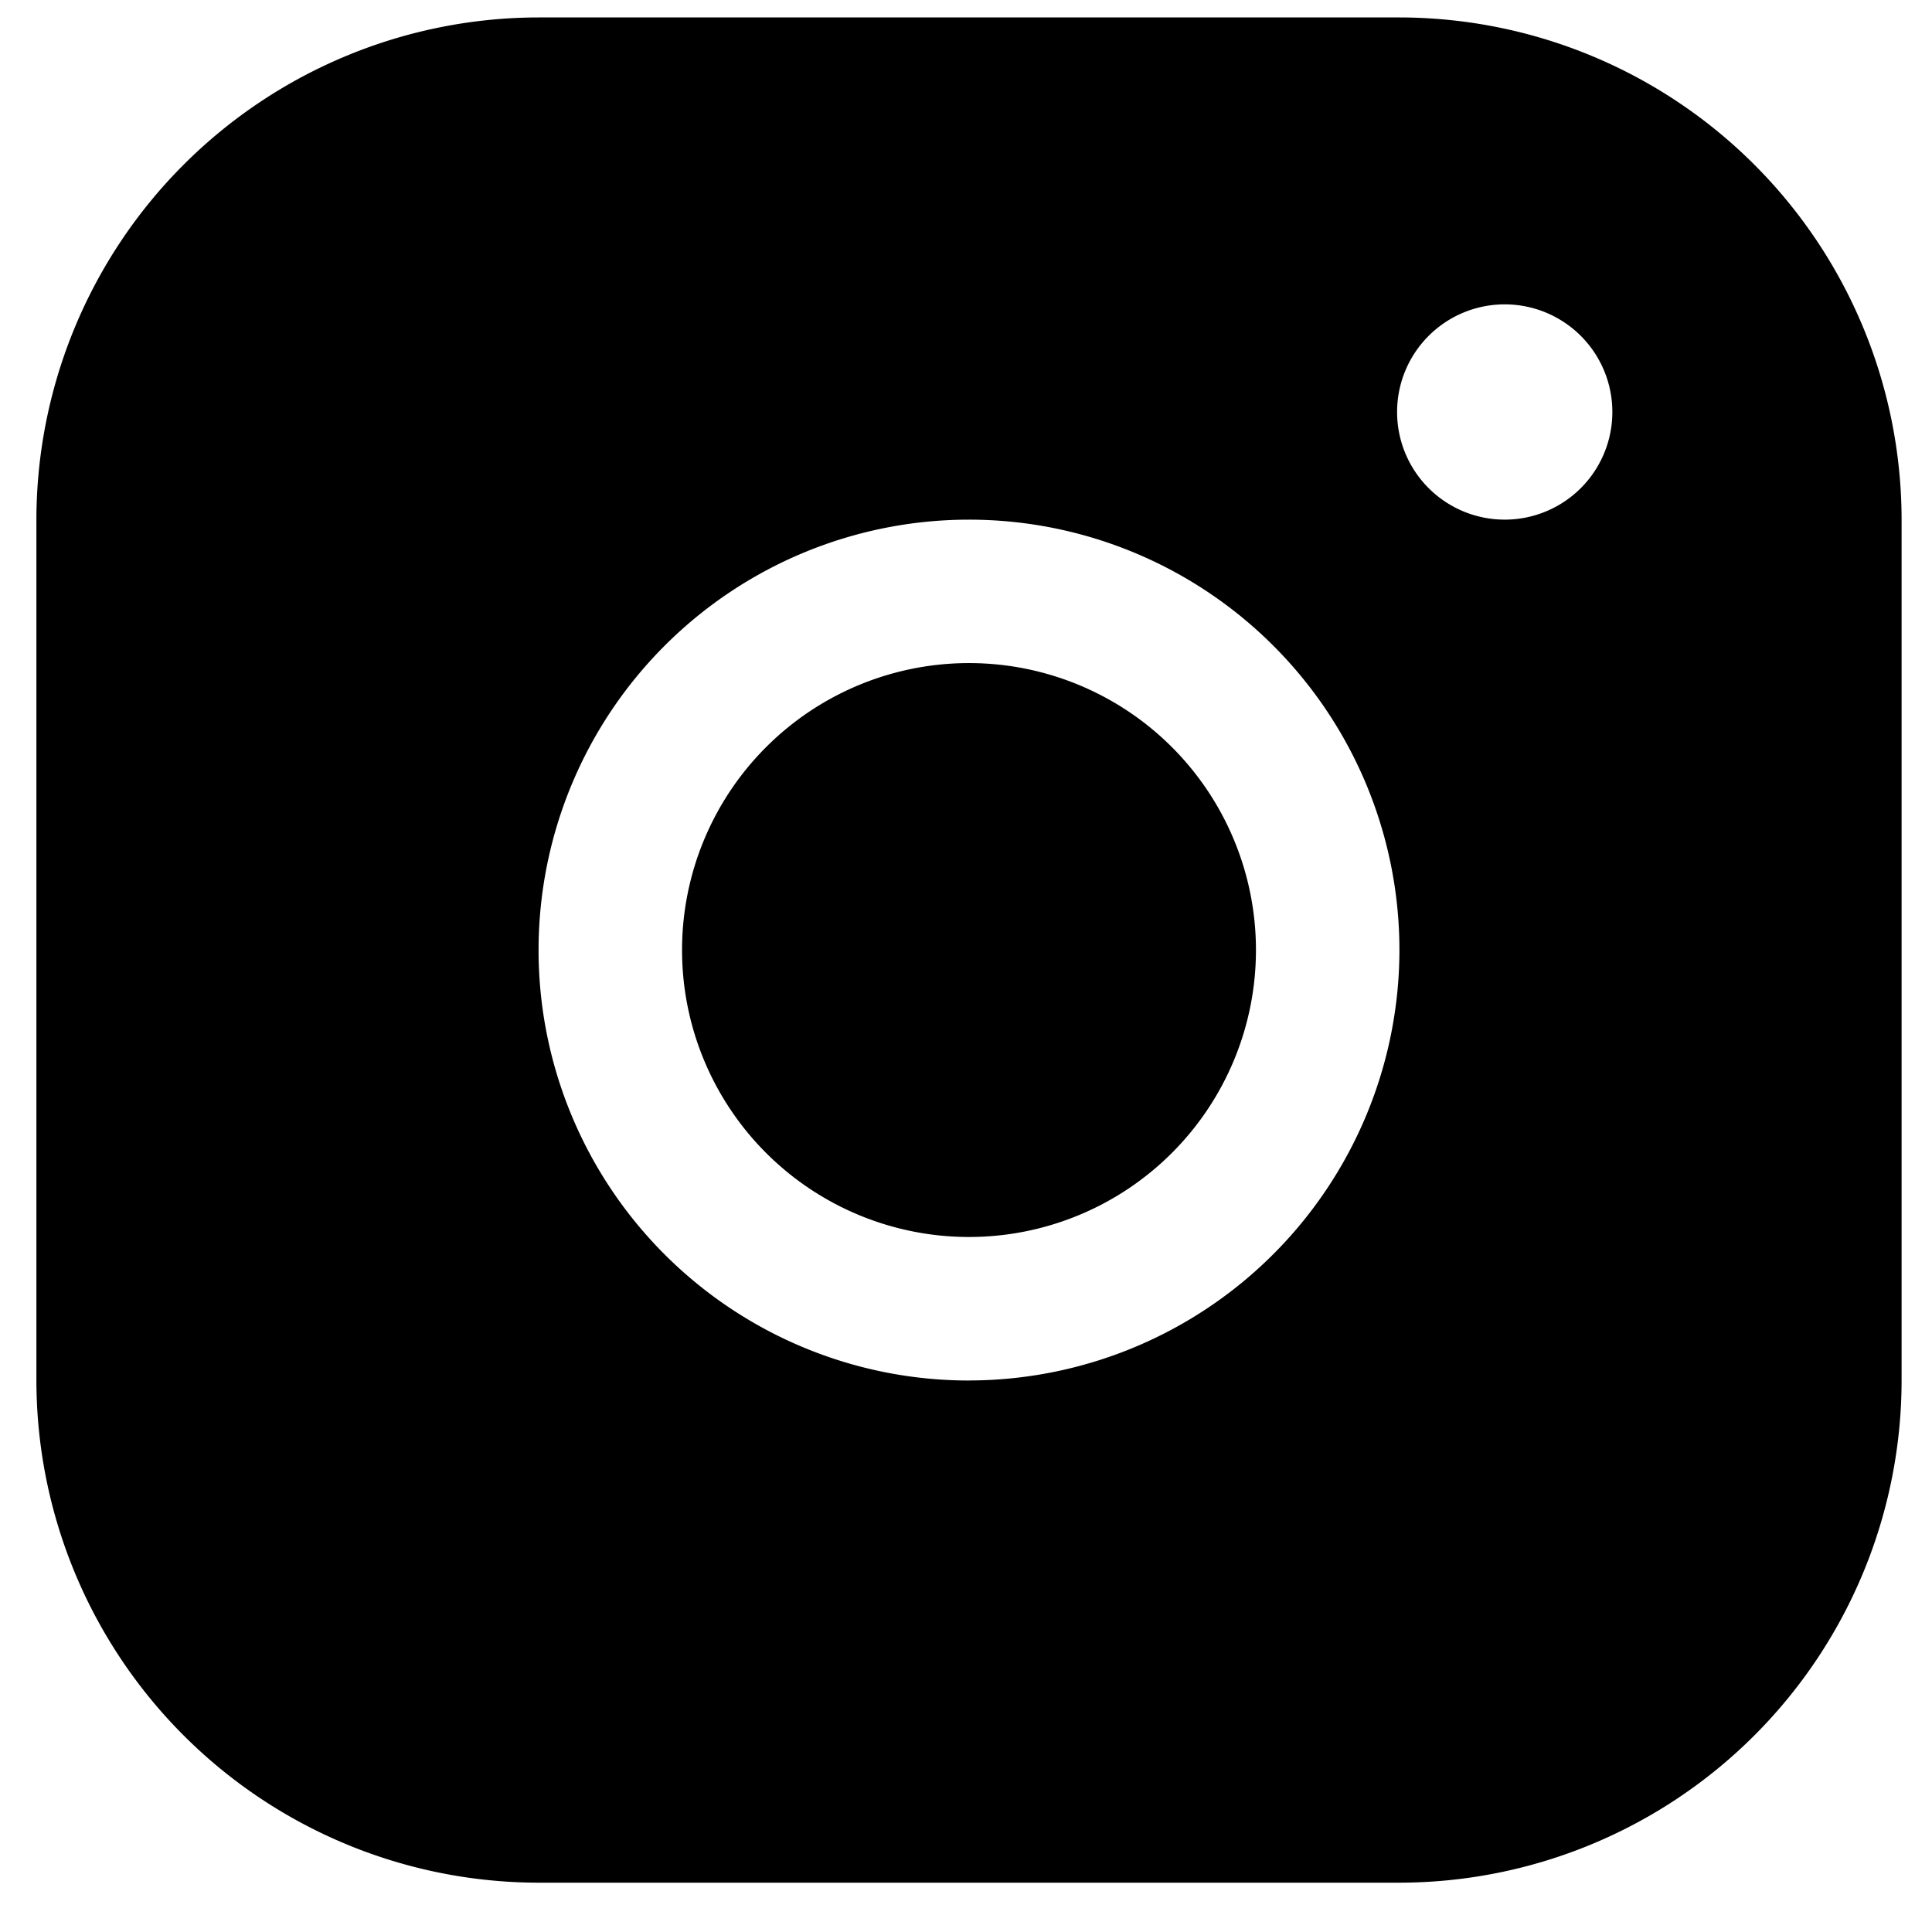
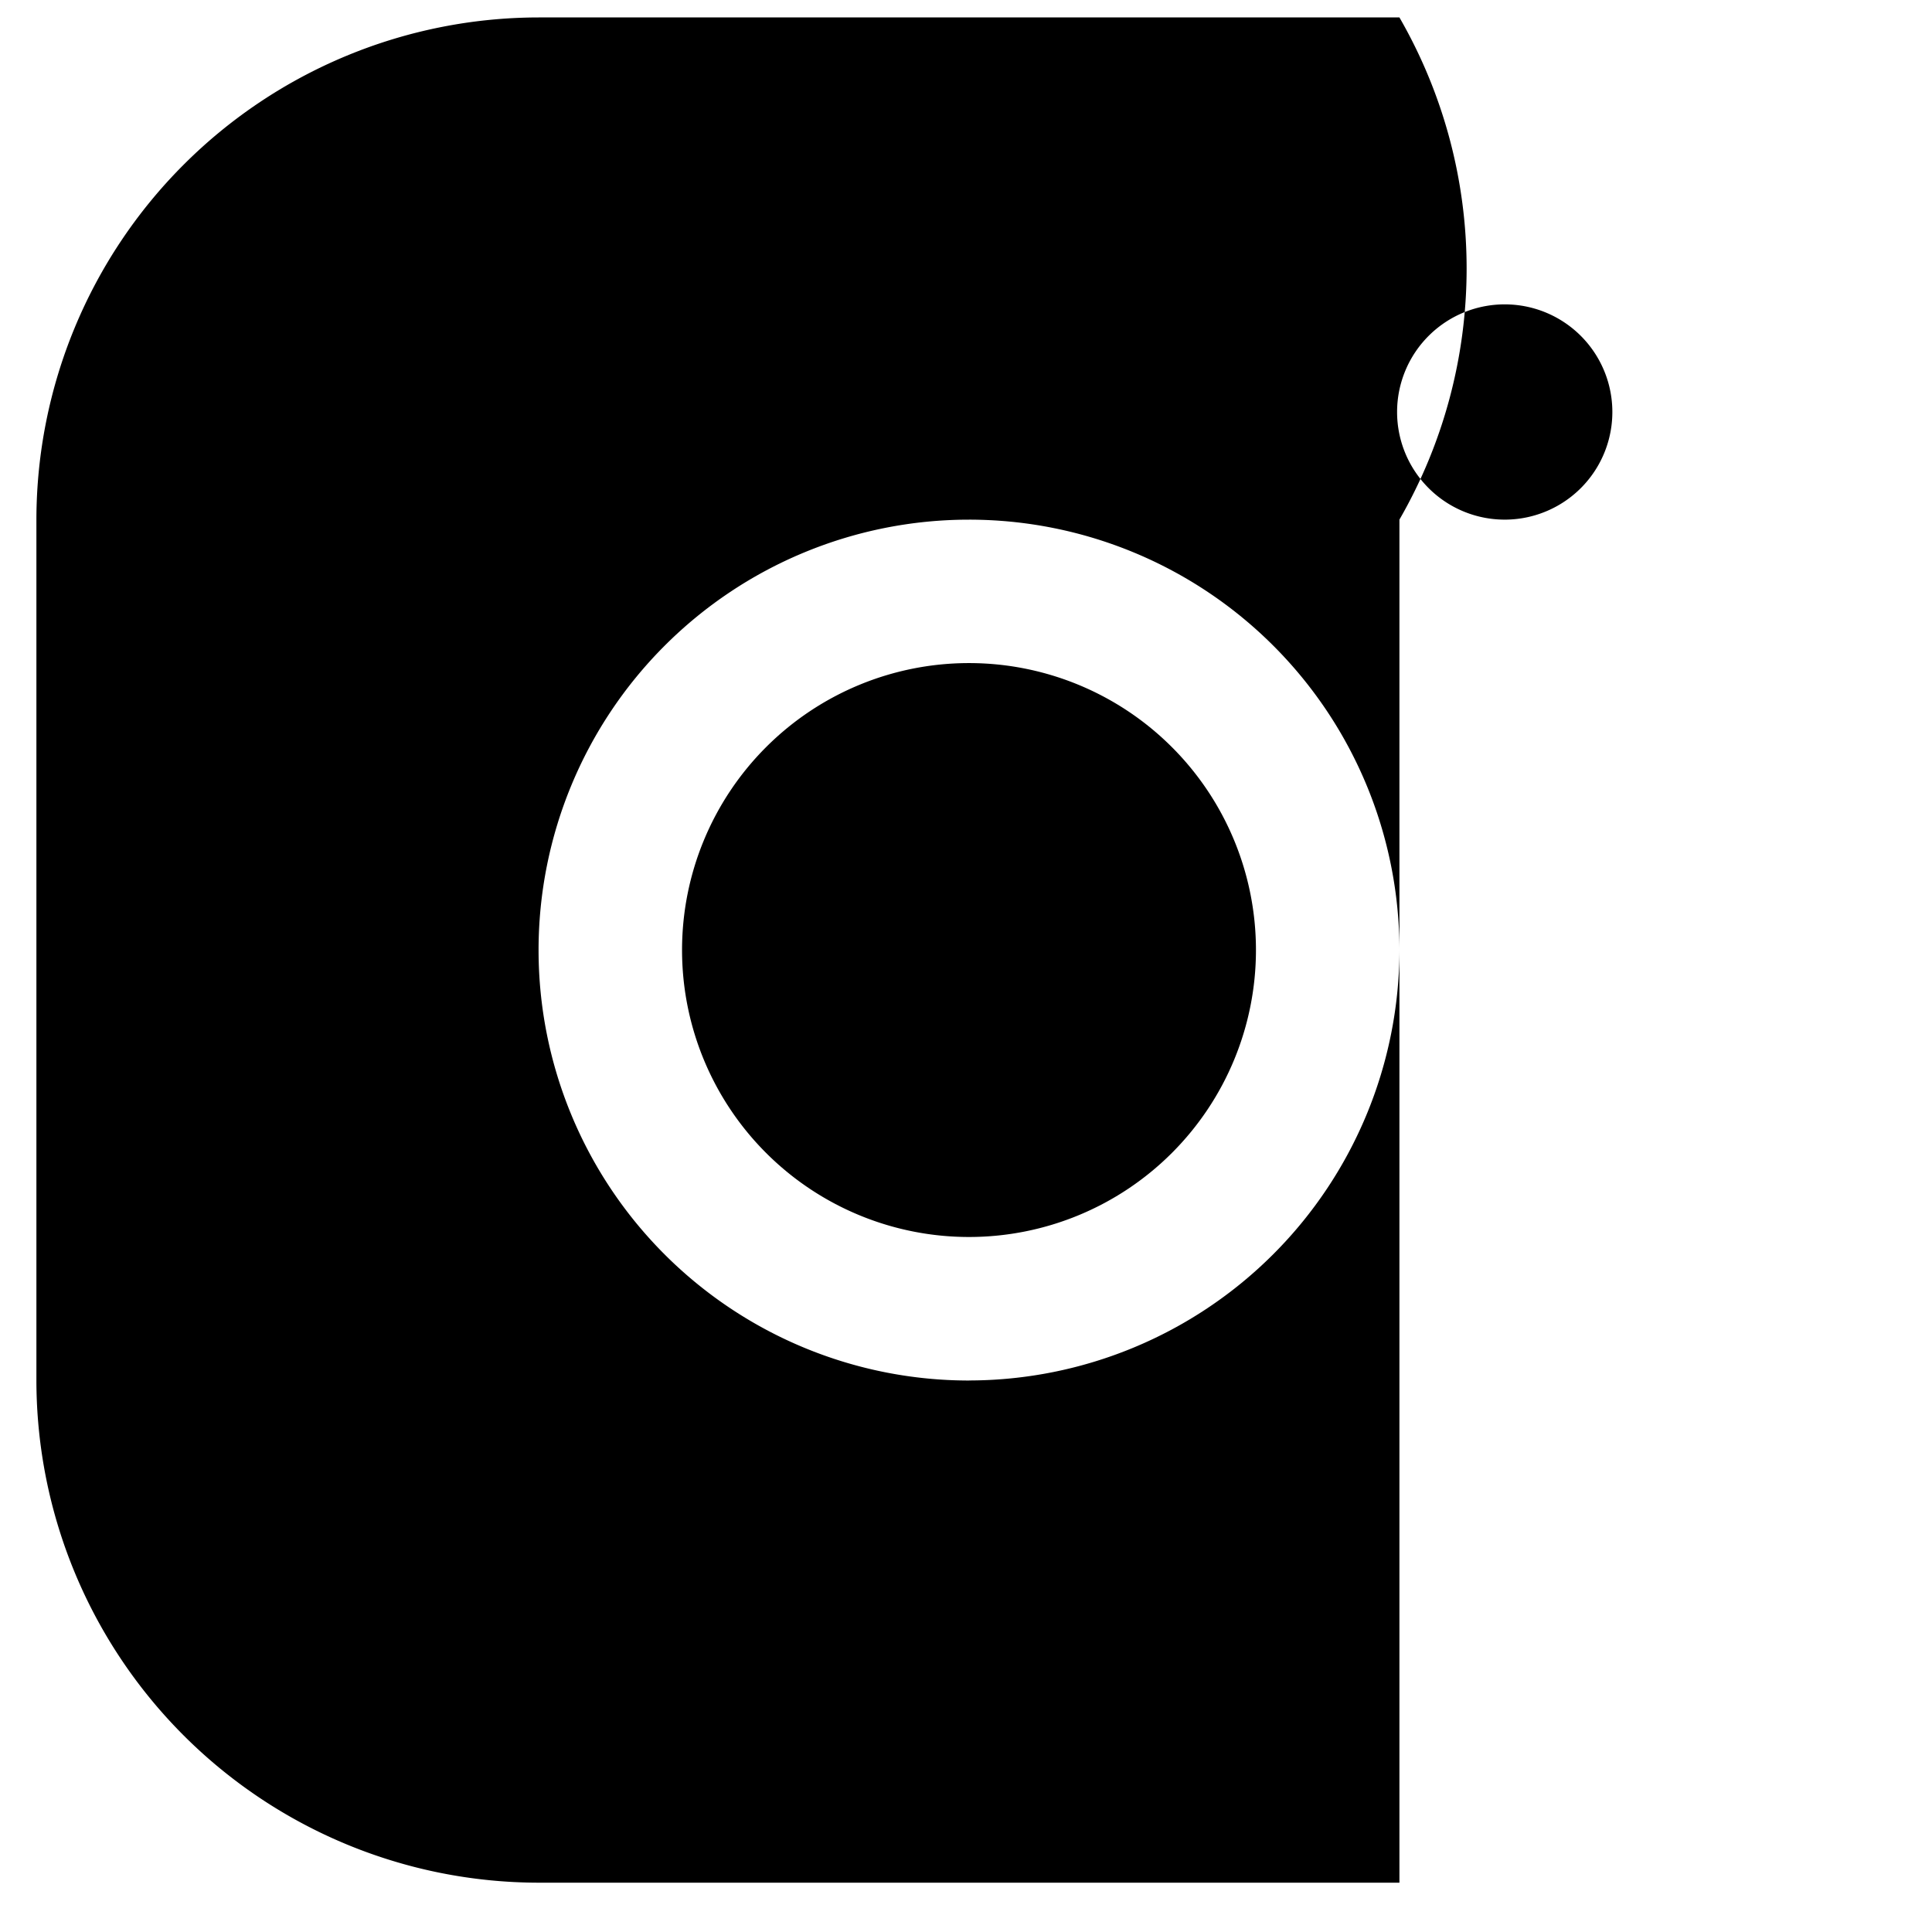
<svg xmlns="http://www.w3.org/2000/svg" width="38" height="38" fill="none">
-   <path d="M27.525.343H10.593A9.888 9.888 0 00.716 10.22v16.932a9.888 9.888 0 009.877 9.878h16.932a9.888 9.888 0 009.877-9.878V10.22A9.888 9.888 0 0027.525.343zm-8.466 26.81a8.466 8.466 0 118.466-8.467 8.475 8.475 0 01-8.466 8.466zM29.642 10.22a2.117 2.117 0 110-4.233 2.117 2.117 0 010 4.233zm-4.939 8.466a5.644 5.644 0 11-11.288 0 5.644 5.644 0 0111.288 0z" fill="#000" />
+   <path d="M27.525.343H10.593A9.888 9.888 0 00.716 10.22v16.932a9.888 9.888 0 009.877 9.878h16.932V10.22A9.888 9.888 0 0027.525.343zm-8.466 26.81a8.466 8.466 0 118.466-8.467 8.475 8.475 0 01-8.466 8.466zM29.642 10.22a2.117 2.117 0 110-4.233 2.117 2.117 0 010 4.233zm-4.939 8.466a5.644 5.644 0 11-11.288 0 5.644 5.644 0 0111.288 0z" fill="#000" />
</svg>